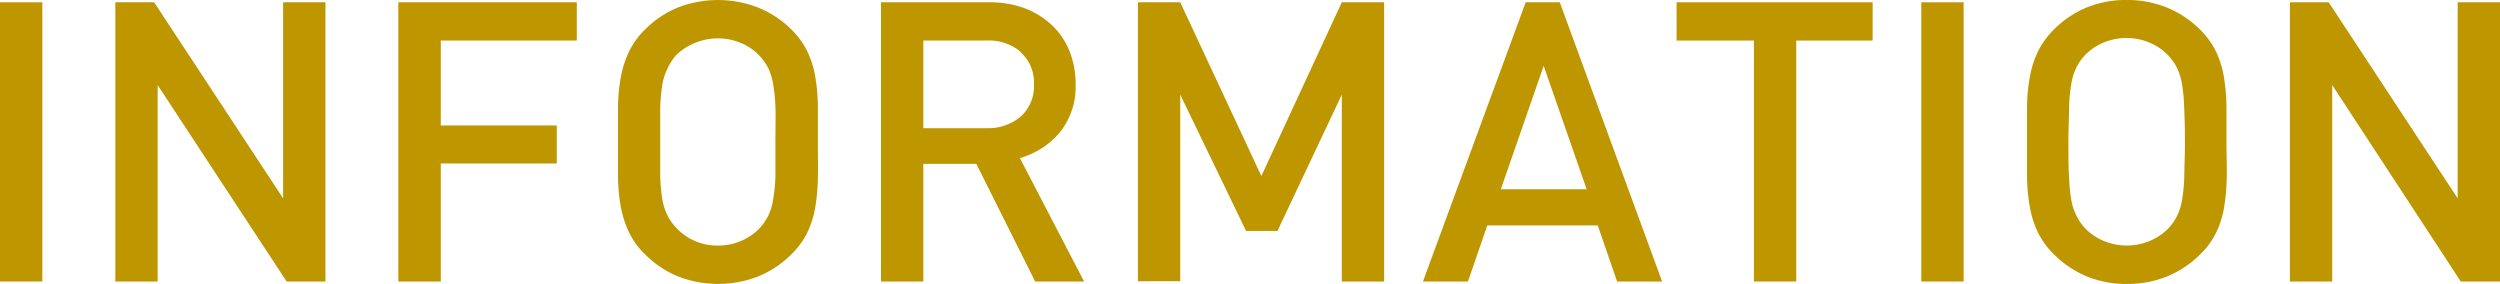
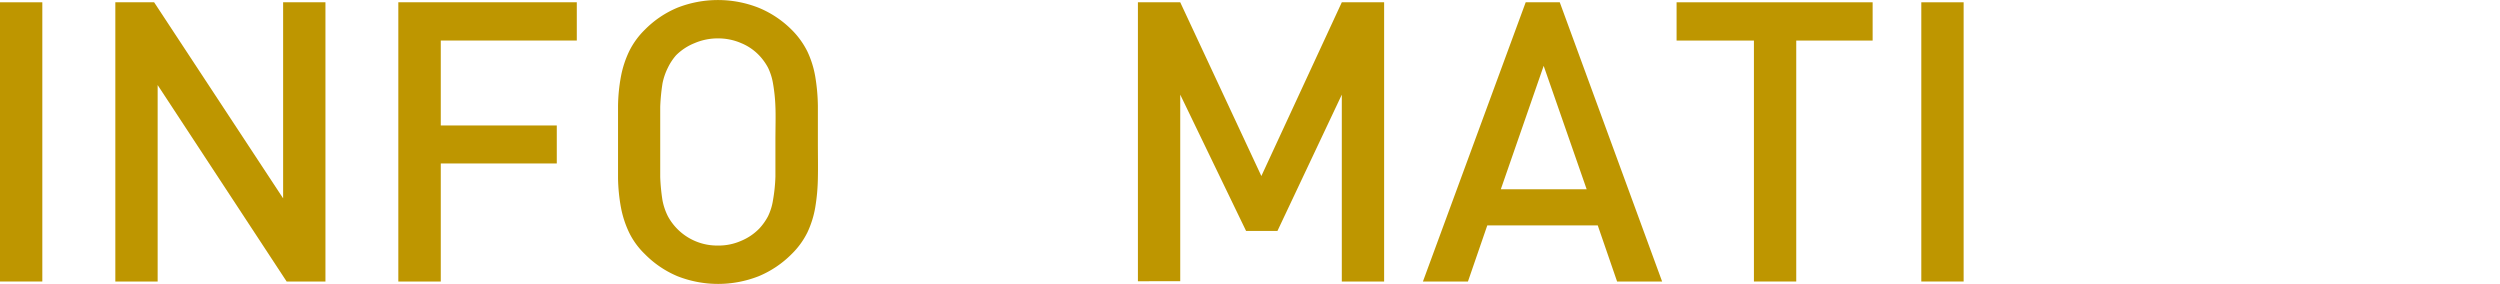
<svg xmlns="http://www.w3.org/2000/svg" viewBox="0 0 184.9 21">
  <defs>
    <style>.cls-1{fill:#be9600;}</style>
  </defs>
  <title>ttl01</title>
  <g id="レイヤー_2" data-name="レイヤー 2">
    <g id="レイヤー_1-2" data-name="レイヤー 1">
      <path class="cls-1" d="M0,20.82V.17H3.13V20.82Z" />
      <path class="cls-1" d="M21.2,20.82,11.66,6.29V20.82H8.53V.17H11.4l9.54,14.5V.17h3.13V20.82Z" />
      <path class="cls-1" d="M32.6,3V9.28h8.58v2.81H32.6v8.73H29.46V.17h13.2V3Z" />
      <path class="cls-1" d="M60.49,13.18a14.35,14.35,0,0,1-.2,2.19,7.12,7.12,0,0,1-.58,1.83,5.87,5.87,0,0,1-1.16,1.59,7.49,7.49,0,0,1-2.44,1.64,8.21,8.21,0,0,1-6,0,7.41,7.41,0,0,1-2.42-1.64,5.67,5.67,0,0,1-1.16-1.59,7.56,7.56,0,0,1-.6-1.83,13.08,13.08,0,0,1-.22-2.19c0-.8,0-1.7,0-2.68s0-1.88,0-2.68a12.86,12.86,0,0,1,.22-2.19,7.56,7.56,0,0,1,.6-1.83,5.85,5.85,0,0,1,1.16-1.6A7.38,7.38,0,0,1,50.1.57a8.21,8.21,0,0,1,6,0A7.46,7.46,0,0,1,58.55,2.2a6.07,6.07,0,0,1,1.16,1.6,7.12,7.12,0,0,1,.58,1.83,14.11,14.11,0,0,1,.2,2.19c0,.8,0,1.69,0,2.68S60.51,12.38,60.49,13.18ZM57.35,7.9a12.64,12.64,0,0,0-.18-1.74A4.28,4.28,0,0,0,56.8,5a4.16,4.16,0,0,0-.63-.88,3.87,3.87,0,0,0-1.35-.93,4.26,4.26,0,0,0-1.72-.35,4.31,4.31,0,0,0-1.73.35A4.07,4.07,0,0,0,50,4.09,4.12,4.12,0,0,0,49.4,5,4.63,4.63,0,0,0,49,6.16a14.63,14.63,0,0,0-.17,1.74c0,.69,0,1.55,0,2.6s0,1.91,0,2.59A14.21,14.21,0,0,0,49,14.83,4.5,4.5,0,0,0,49.4,16a4.14,4.14,0,0,0,3.7,2.16,4.1,4.1,0,0,0,1.72-.35,4,4,0,0,0,1.35-.92A4.23,4.23,0,0,0,56.8,16a4.18,4.18,0,0,0,.37-1.19,12.3,12.3,0,0,0,.18-1.74c0-.68,0-1.55,0-2.59S57.38,8.59,57.35,7.9Z" />
-       <path class="cls-1" d="M76.56,20.82l-4.35-8.7H68.29v8.7H65.16V.17h8a7.36,7.36,0,0,1,2.65.45,6.2,6.2,0,0,1,2,1.25,5.38,5.38,0,0,1,1.29,1.91,6.48,6.48,0,0,1,.45,2.43,5.36,5.36,0,0,1-1.19,3.61,6,6,0,0,1-2.93,1.87l4.75,9.13Zm-1.09-17A3.65,3.65,0,0,0,72.93,3H68.29V9.48h4.64a3.74,3.74,0,0,0,2.54-.84,3,3,0,0,0,1-2.39A3,3,0,0,0,75.47,3.85Z" />
-       <path class="cls-1" d="M99.24,20.82V7L94.48,17.08H92.16L87.29,7v13.8H84.16V.17h3.13l6,12.85L99.24.17h3.13V20.82Z" />
+       <path class="cls-1" d="M99.24,20.82V7L94.48,17.08H92.16L87.29,7v13.8H84.16V.17h3.13l6,12.85L99.24.17h3.13V20.82" />
      <path class="cls-1" d="M119.6,20.82l-1.43-4.15H110l-1.43,4.15h-3.33L112.84.17h2.52l7.57,20.65ZM114.17,4.87,111,14h6.35Z" />
      <path class="cls-1" d="M132.85,3V20.82h-3.13V3H124V.17h14.5V3Z" />
      <path class="cls-1" d="M142.1,20.82V.17h3.13V20.82Z" />
-       <path class="cls-1" d="M164.69,13.18a15.74,15.74,0,0,1-.2,2.19,7.12,7.12,0,0,1-.58,1.83,5.87,5.87,0,0,1-1.16,1.59,7.49,7.49,0,0,1-2.44,1.64,7.74,7.74,0,0,1-3,.57,7.64,7.64,0,0,1-3-.57,7.52,7.52,0,0,1-2.42-1.64,5.87,5.87,0,0,1-1.16-1.59,7.13,7.13,0,0,1-.59-1.83,13.08,13.08,0,0,1-.22-2.19c0-.8,0-1.7,0-2.68s0-1.88,0-2.68a12.86,12.86,0,0,1,.22-2.19,7.13,7.13,0,0,1,.59-1.83,6.07,6.07,0,0,1,1.16-1.6A7.49,7.49,0,0,1,154.29.57a7.64,7.64,0,0,1,3-.57,7.74,7.74,0,0,1,3,.57,7.46,7.46,0,0,1,2.44,1.63,6.07,6.07,0,0,1,1.16,1.6,7.12,7.12,0,0,1,.58,1.83,15.45,15.45,0,0,1,.2,2.19c0,.8,0,1.69,0,2.68S164.71,12.38,164.69,13.18ZM161.54,7.9a12.8,12.8,0,0,0-.17-1.74A4.27,4.27,0,0,0,161,5a3.79,3.79,0,0,0-.62-.88A4.07,4.07,0,0,0,159,3.16a4.43,4.43,0,0,0-3.45,0,4.07,4.07,0,0,0-1.35.93,3.79,3.79,0,0,0-.62.88,4.27,4.27,0,0,0-.38,1.19,12.8,12.8,0,0,0-.17,1.74c0,.69-.05,1.55-.05,2.6s0,1.91.05,2.59a12.47,12.47,0,0,0,.17,1.74A4.16,4.16,0,0,0,153.6,16a3.85,3.85,0,0,0,.62.89,4.19,4.19,0,0,0,1.35.92,4.43,4.43,0,0,0,3.45,0,4.19,4.19,0,0,0,1.35-.92A3.85,3.85,0,0,0,161,16a4.16,4.16,0,0,0,.38-1.19,12.47,12.47,0,0,0,.17-1.74c0-.68.05-1.55.05-2.59S161.57,8.59,161.54,7.9Z" />
-       <path class="cls-1" d="M182,20.82,172.49,6.29V20.82h-3.13V.17h2.87l9.54,14.5V.17h3.13V20.82Z" />
    </g>
  </g>
</svg>